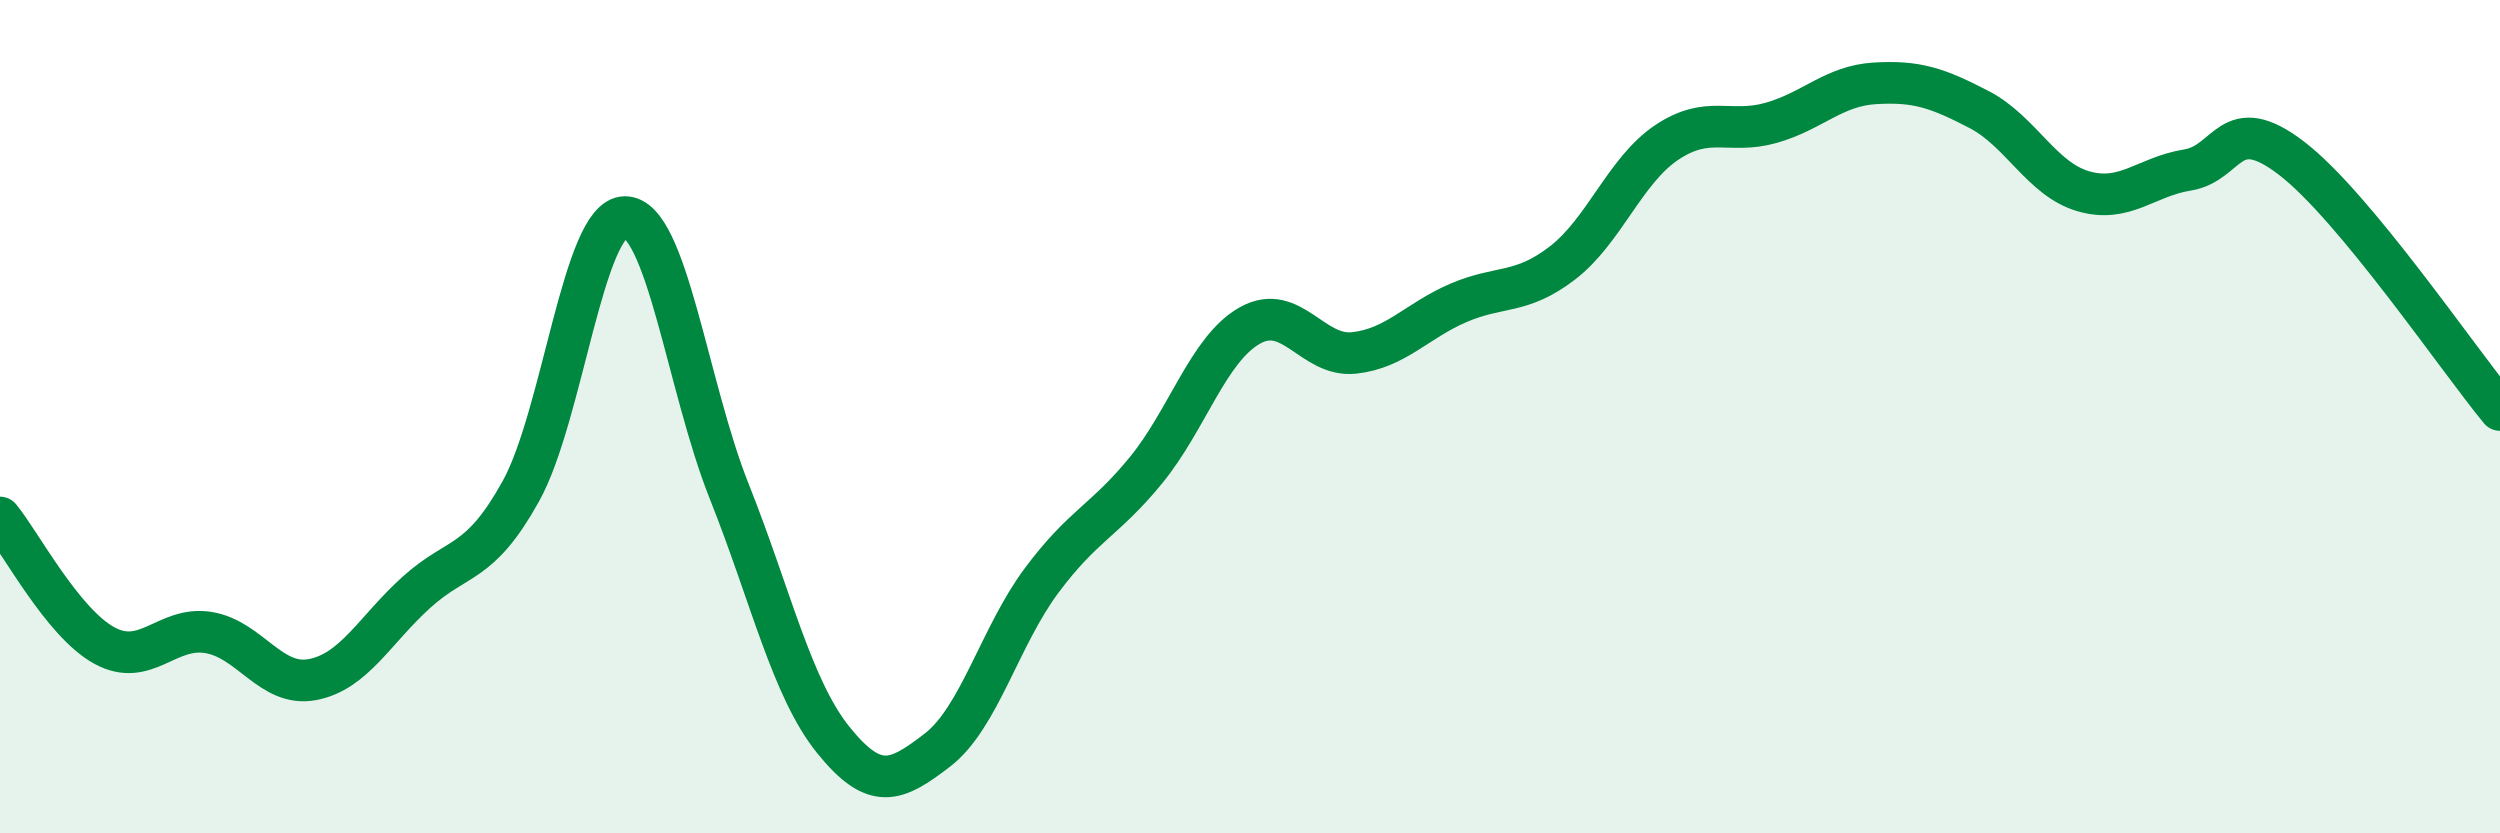
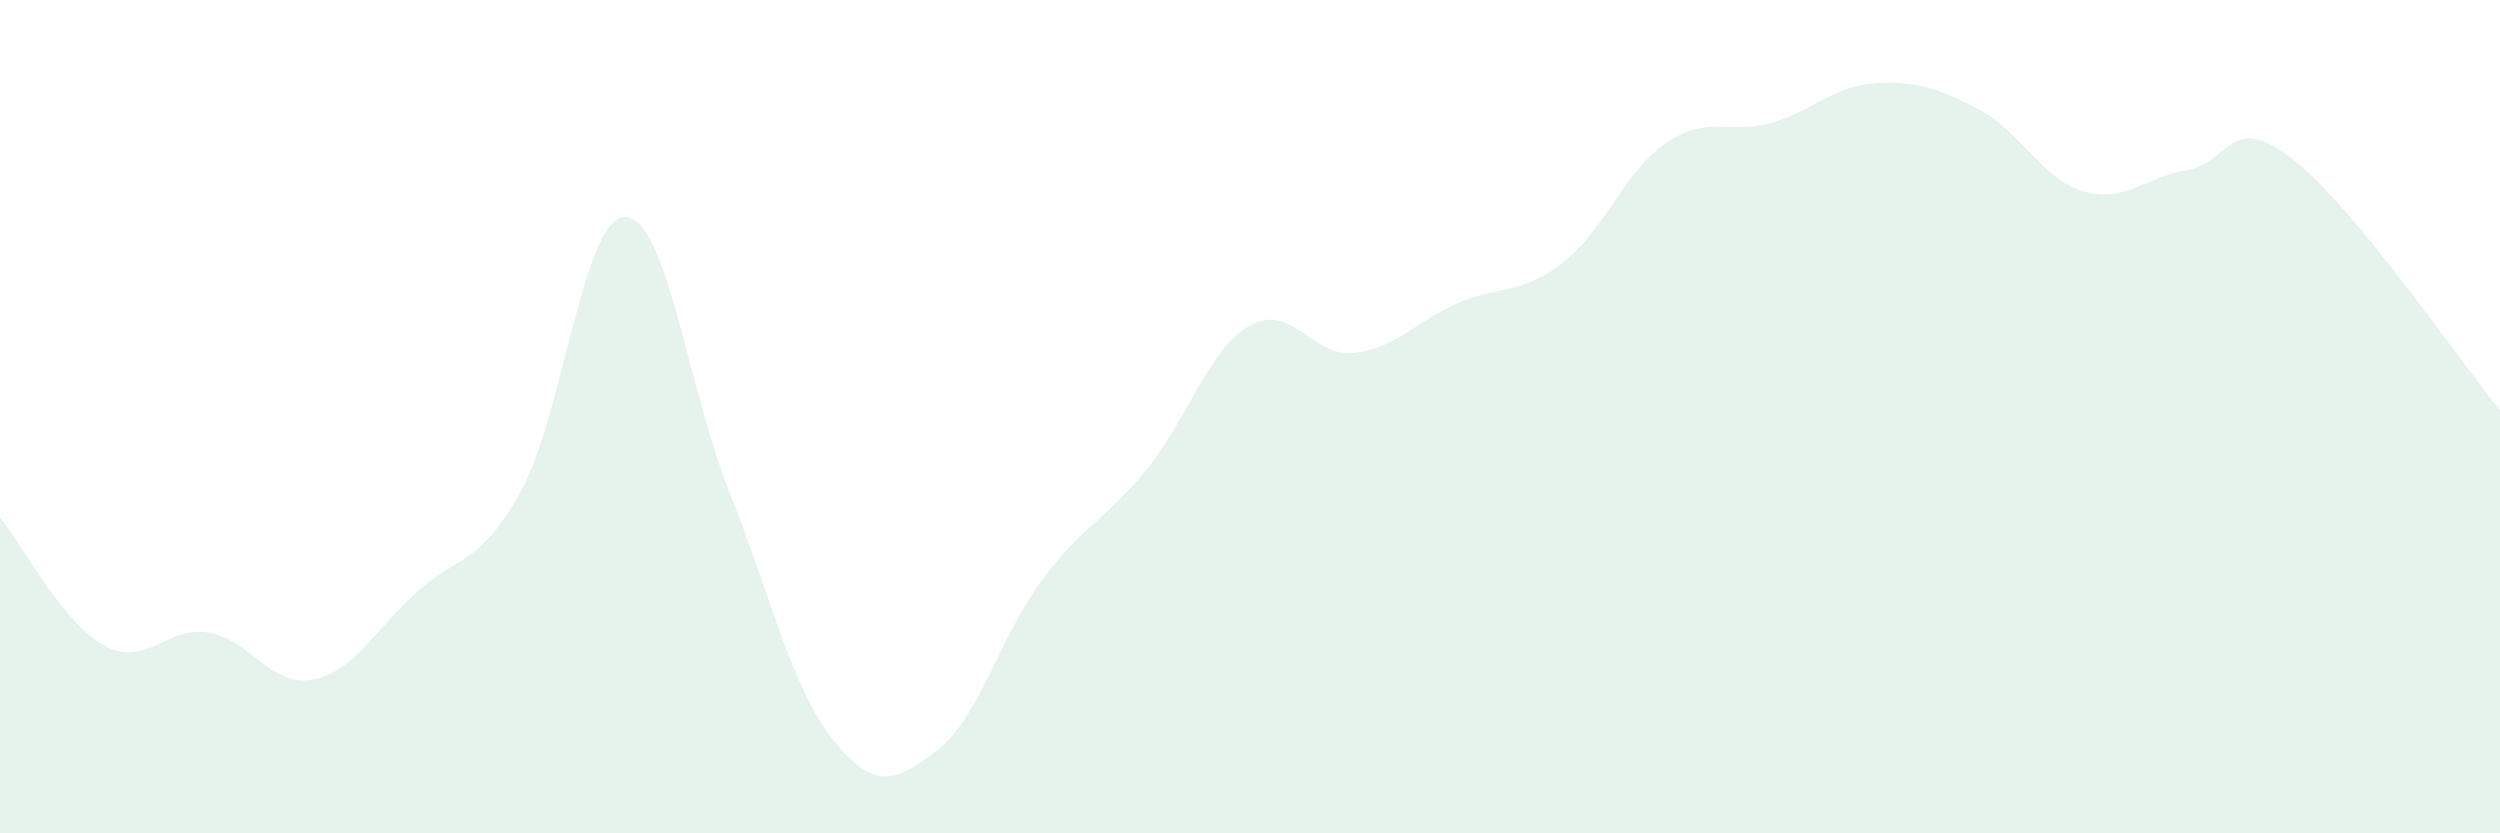
<svg xmlns="http://www.w3.org/2000/svg" width="60" height="20" viewBox="0 0 60 20">
  <path d="M 0,12.42 C 0.5,13.03 1.5,14.94 2.5,15.49 C 3.5,16.04 4,15.02 5,15.18 C 6,15.34 6.5,16.5 7.5,16.31 C 8.5,16.12 9,15.11 10,14.21 C 11,13.31 11.5,13.59 12.5,11.79 C 13.5,9.99 14,5.21 15,5.21 C 16,5.21 16.5,9.28 17.5,11.79 C 18.5,14.3 19,16.52 20,17.76 C 21,19 21.5,18.77 22.5,18 C 23.5,17.23 24,15.27 25,13.93 C 26,12.59 26.5,12.51 27.5,11.29 C 28.5,10.07 29,8.37 30,7.81 C 31,7.25 31.5,8.58 32.5,8.47 C 33.5,8.36 34,7.7 35,7.27 C 36,6.84 36.5,7.08 37.5,6.31 C 38.5,5.54 39,4.09 40,3.42 C 41,2.75 41.5,3.23 42.5,2.95 C 43.5,2.67 44,2.06 45,2 C 46,1.94 46.5,2.11 47.5,2.63 C 48.5,3.15 49,4.3 50,4.59 C 51,4.88 51.5,4.24 52.5,4.08 C 53.5,3.92 53.5,2.65 55,3.8 C 56.5,4.95 59,8.63 60,9.84L60 20L0 20Z" fill="#008740" opacity="0.1" stroke-linecap="round" stroke-linejoin="round" />
-   <path d="M 0,12.42 C 0.5,13.03 1.5,14.94 2.5,15.49 C 3.5,16.04 4,15.02 5,15.18 C 6,15.34 6.5,16.5 7.5,16.31 C 8.5,16.12 9,15.11 10,14.21 C 11,13.31 11.5,13.59 12.5,11.79 C 13.5,9.99 14,5.21 15,5.21 C 16,5.21 16.5,9.28 17.5,11.79 C 18.5,14.3 19,16.52 20,17.76 C 21,19 21.5,18.77 22.5,18 C 23.5,17.23 24,15.27 25,13.93 C 26,12.59 26.5,12.51 27.5,11.29 C 28.5,10.07 29,8.37 30,7.81 C 31,7.25 31.5,8.58 32.5,8.47 C 33.5,8.36 34,7.7 35,7.27 C 36,6.84 36.5,7.08 37.5,6.31 C 38.5,5.54 39,4.09 40,3.42 C 41,2.75 41.5,3.23 42.5,2.95 C 43.5,2.67 44,2.06 45,2 C 46,1.94 46.5,2.11 47.5,2.63 C 48.5,3.15 49,4.3 50,4.59 C 51,4.88 51.5,4.24 52.5,4.08 C 53.5,3.92 53.5,2.65 55,3.8 C 56.5,4.95 59,8.63 60,9.84" stroke="#008740" stroke-width="1" fill="none" stroke-linecap="round" stroke-linejoin="round" />
</svg>